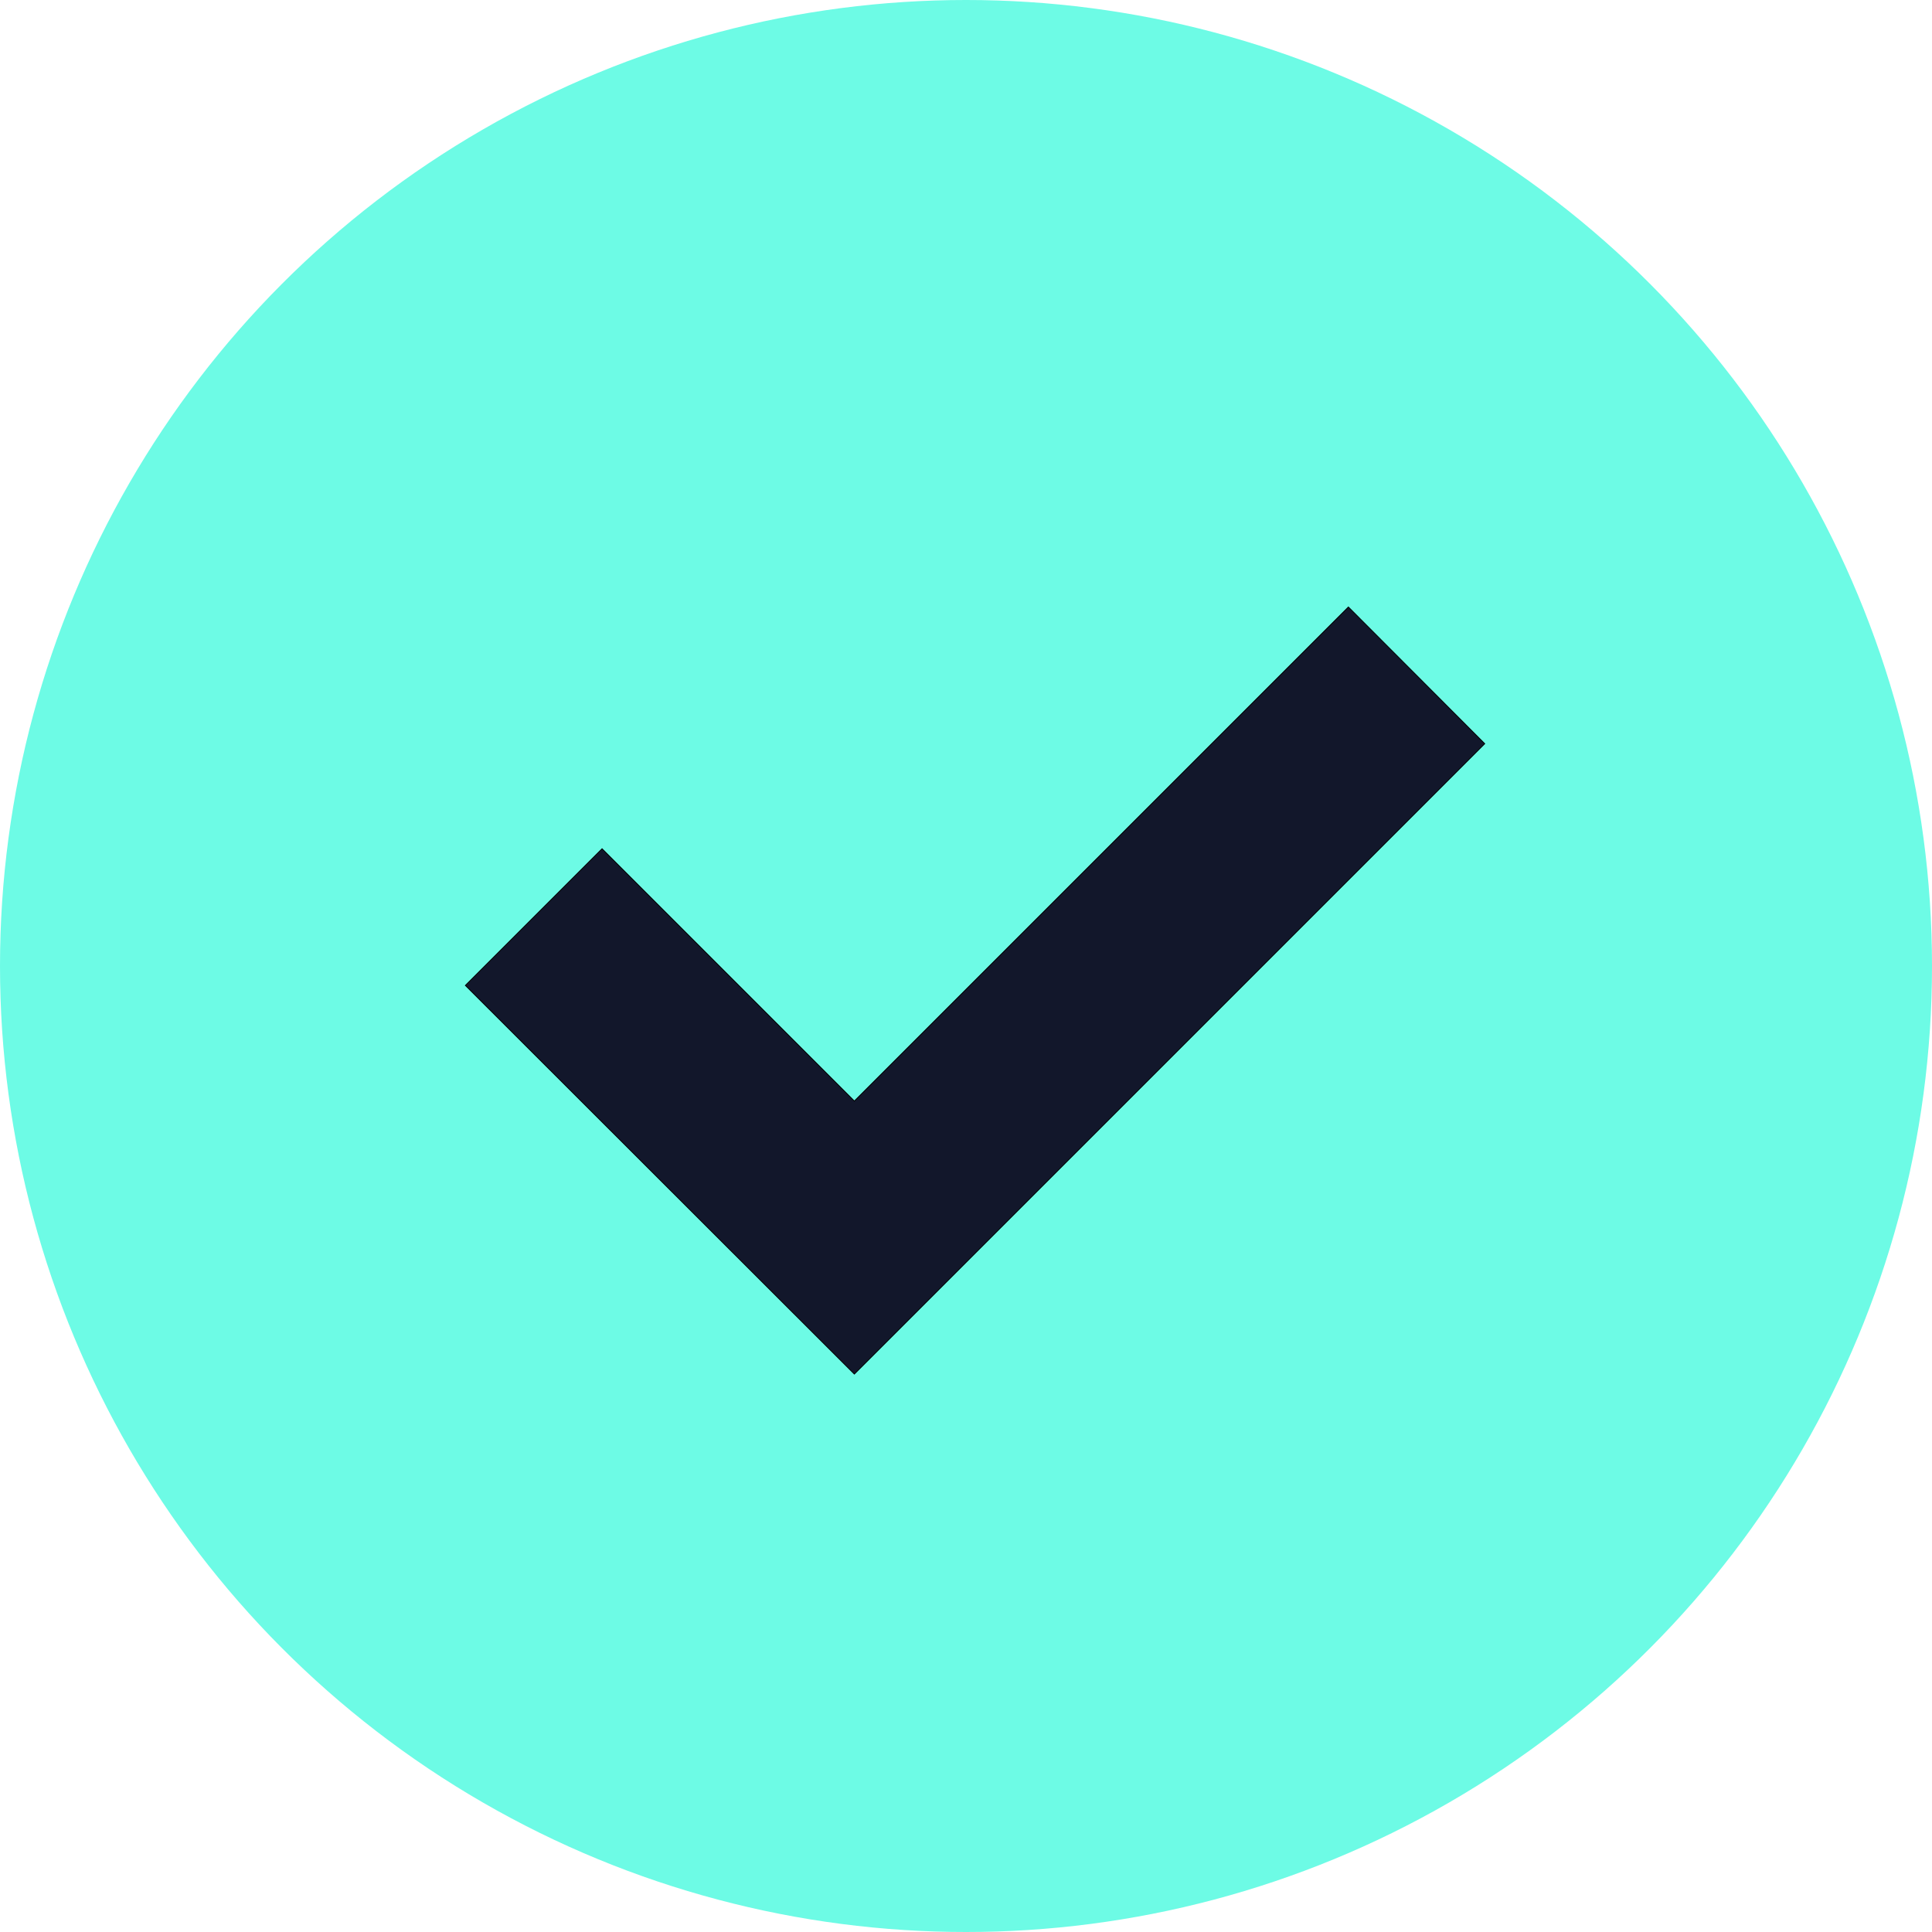
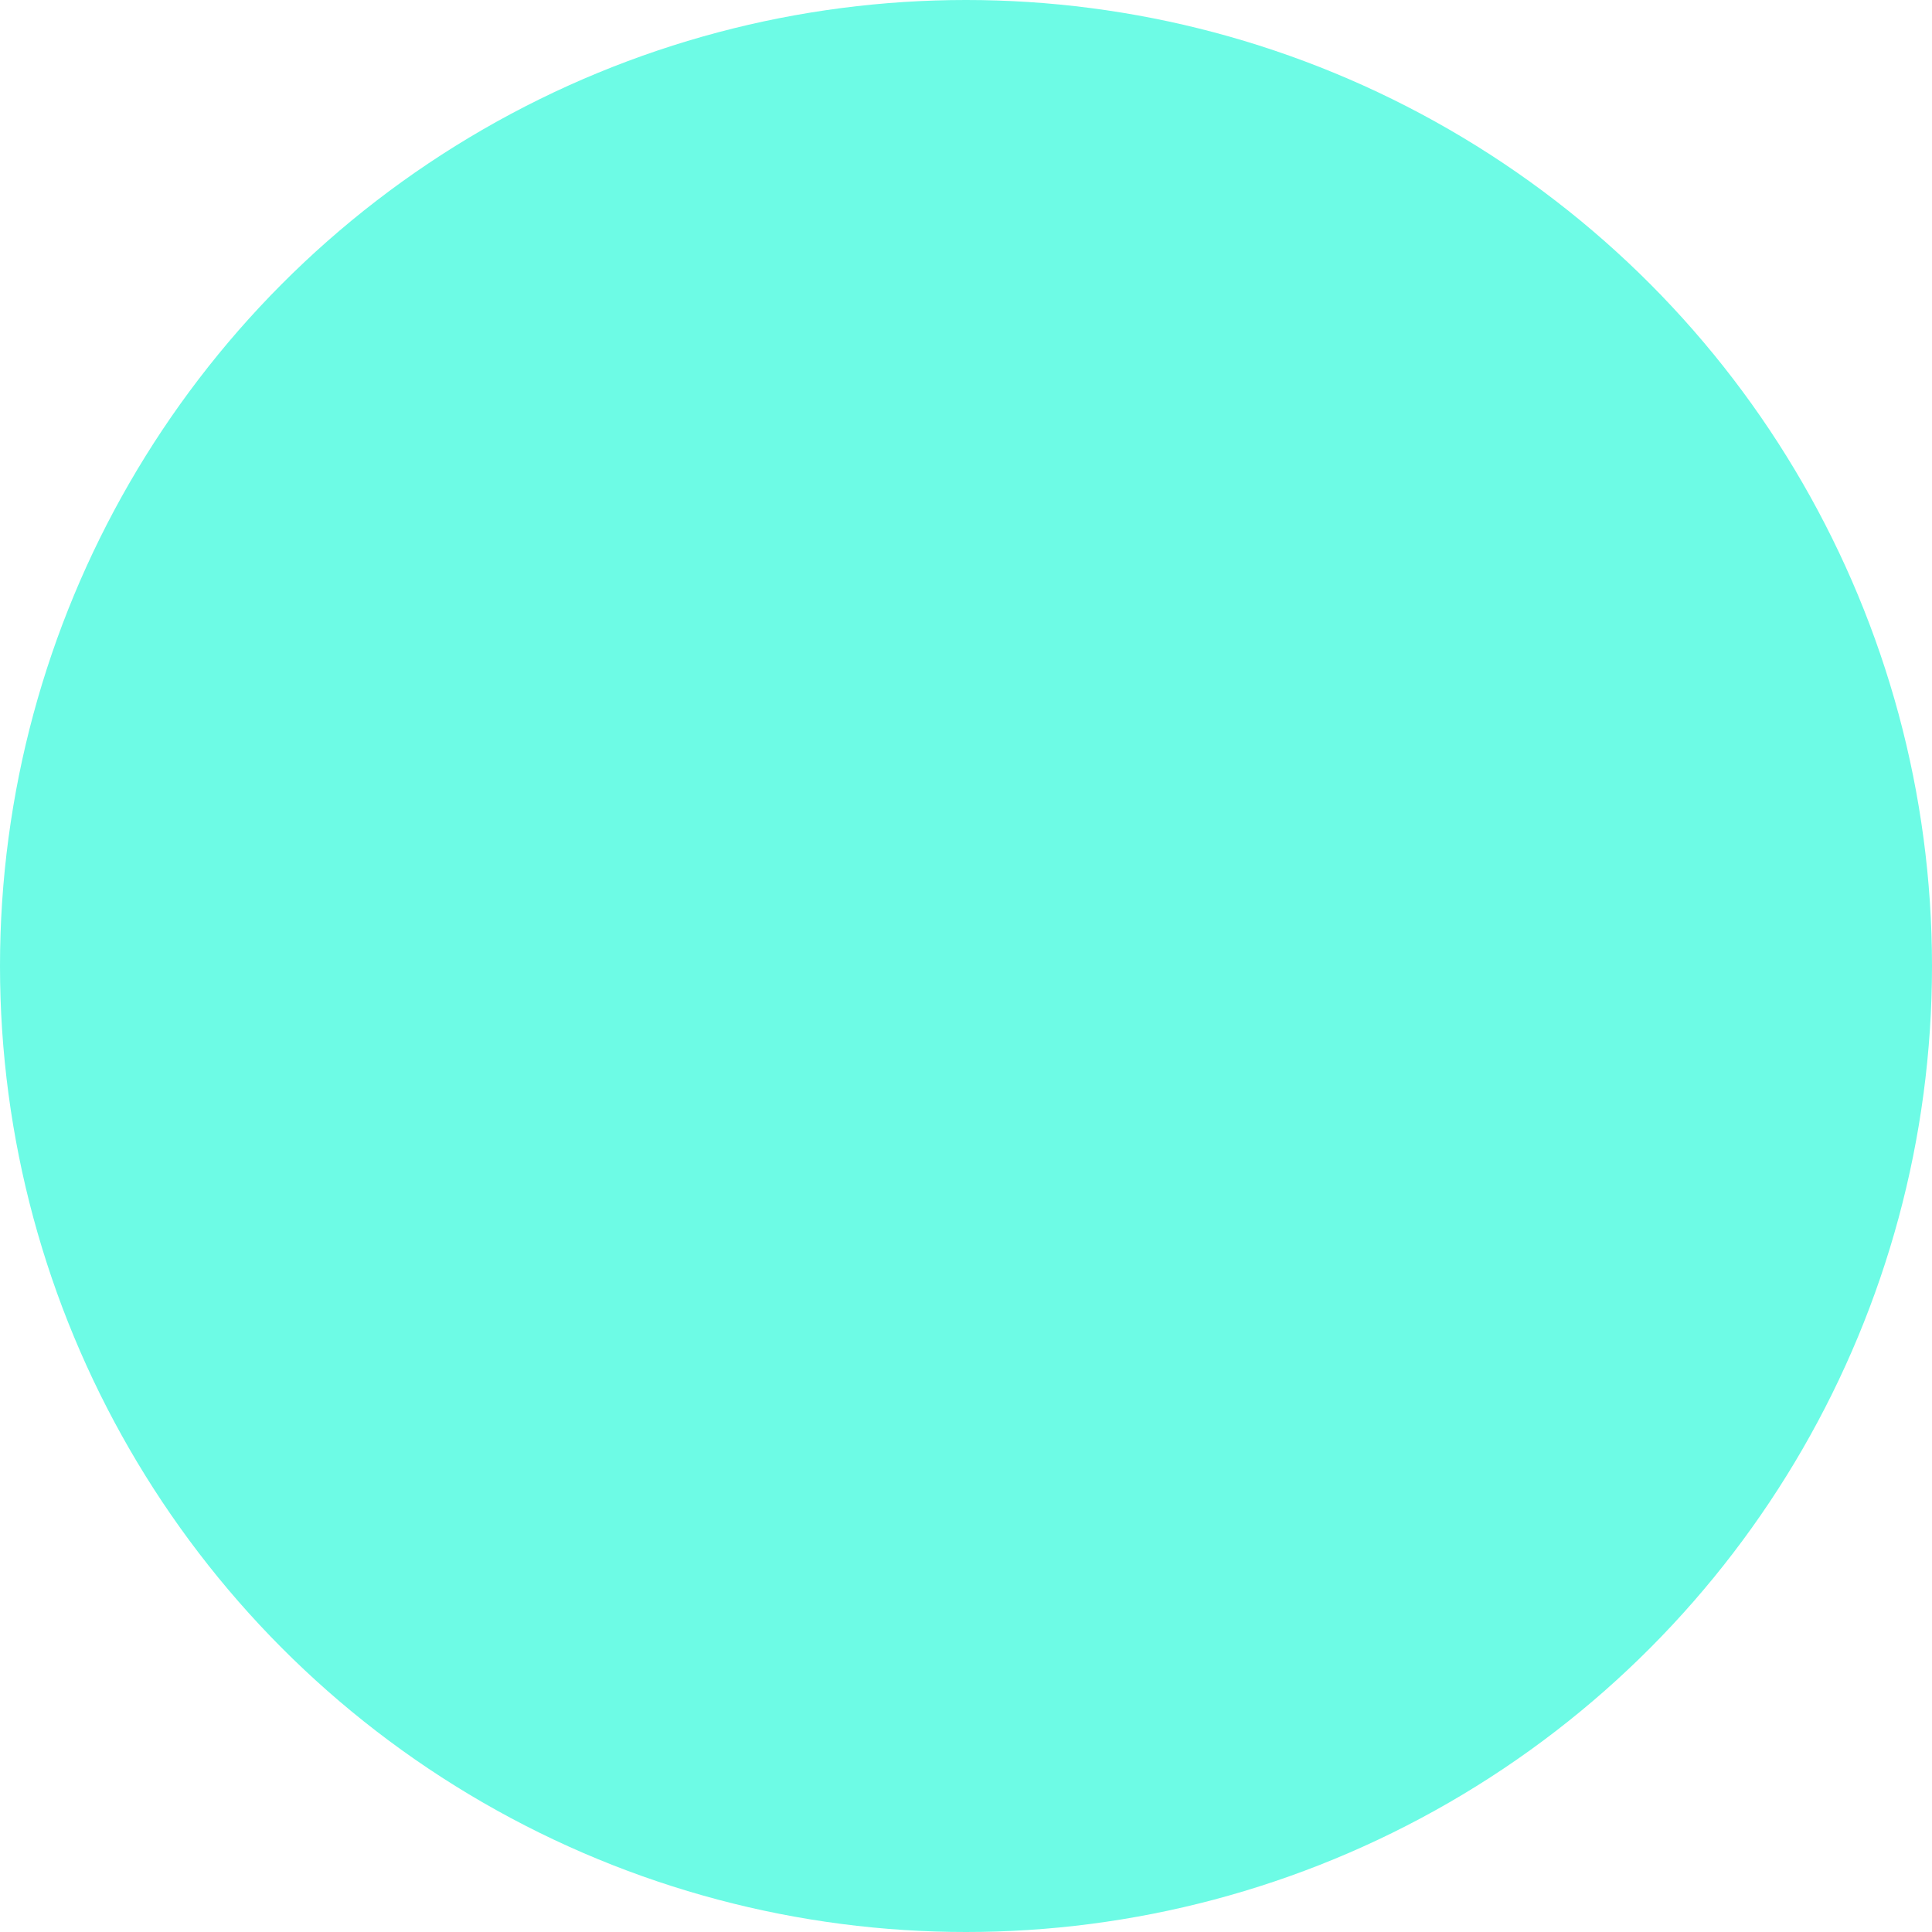
<svg xmlns="http://www.w3.org/2000/svg" version="1.1" id="Layer_1" x="0px" y="0px" viewBox="0 0 586.6 586.6" style="enable-background:new 0 0 586.6 586.6;" xml:space="preserve">
  <style type="text/css">
	.st0{fill:#6DFBE5;}
	.st1{fill:#12172B;stroke:#000000;stroke-width:0.25;stroke-miterlimit:10;}
</style>
  <g id="background" />
  <g id="cross" />
  <g id="tick">
    <g>
      <circle class="st0" cx="293.3" cy="293.3" r="293.3" />
-       <polygon class="st1" points="409.4,184.3 259.4,334.3 182.8,257.7 141.3,299.2 259.4,417.2 450.8,225.8   " />
    </g>
  </g>
</svg>